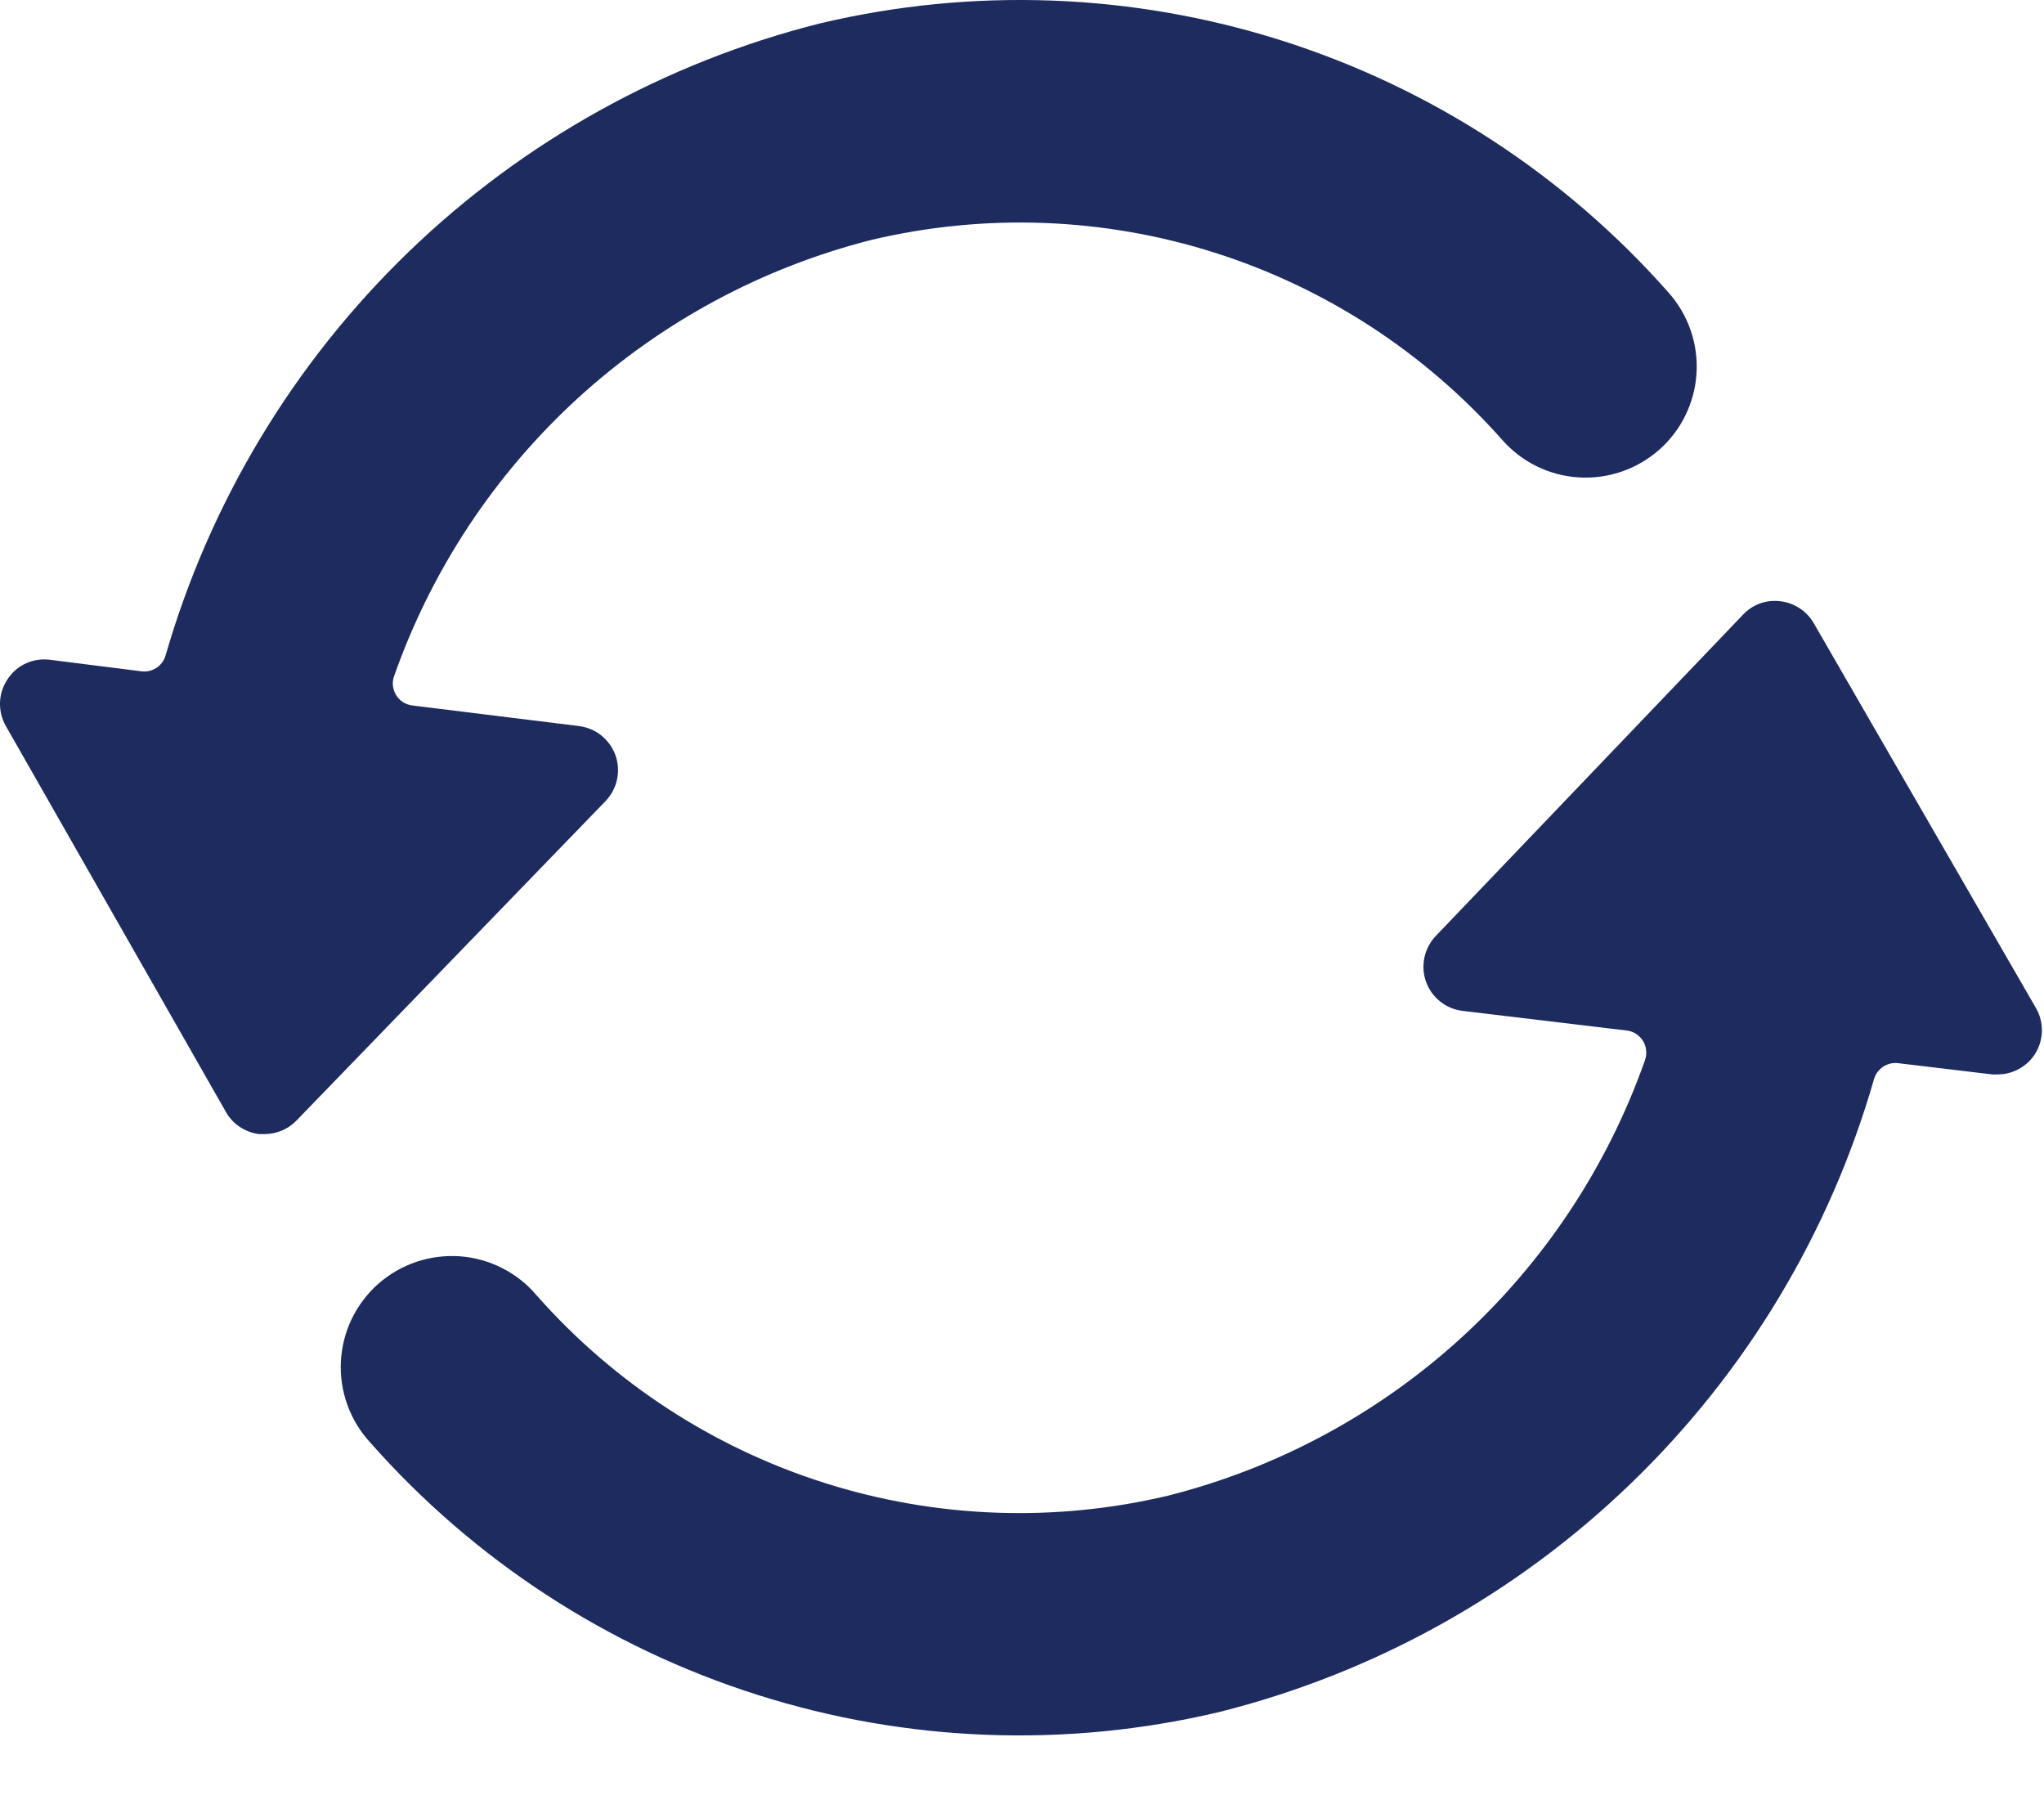
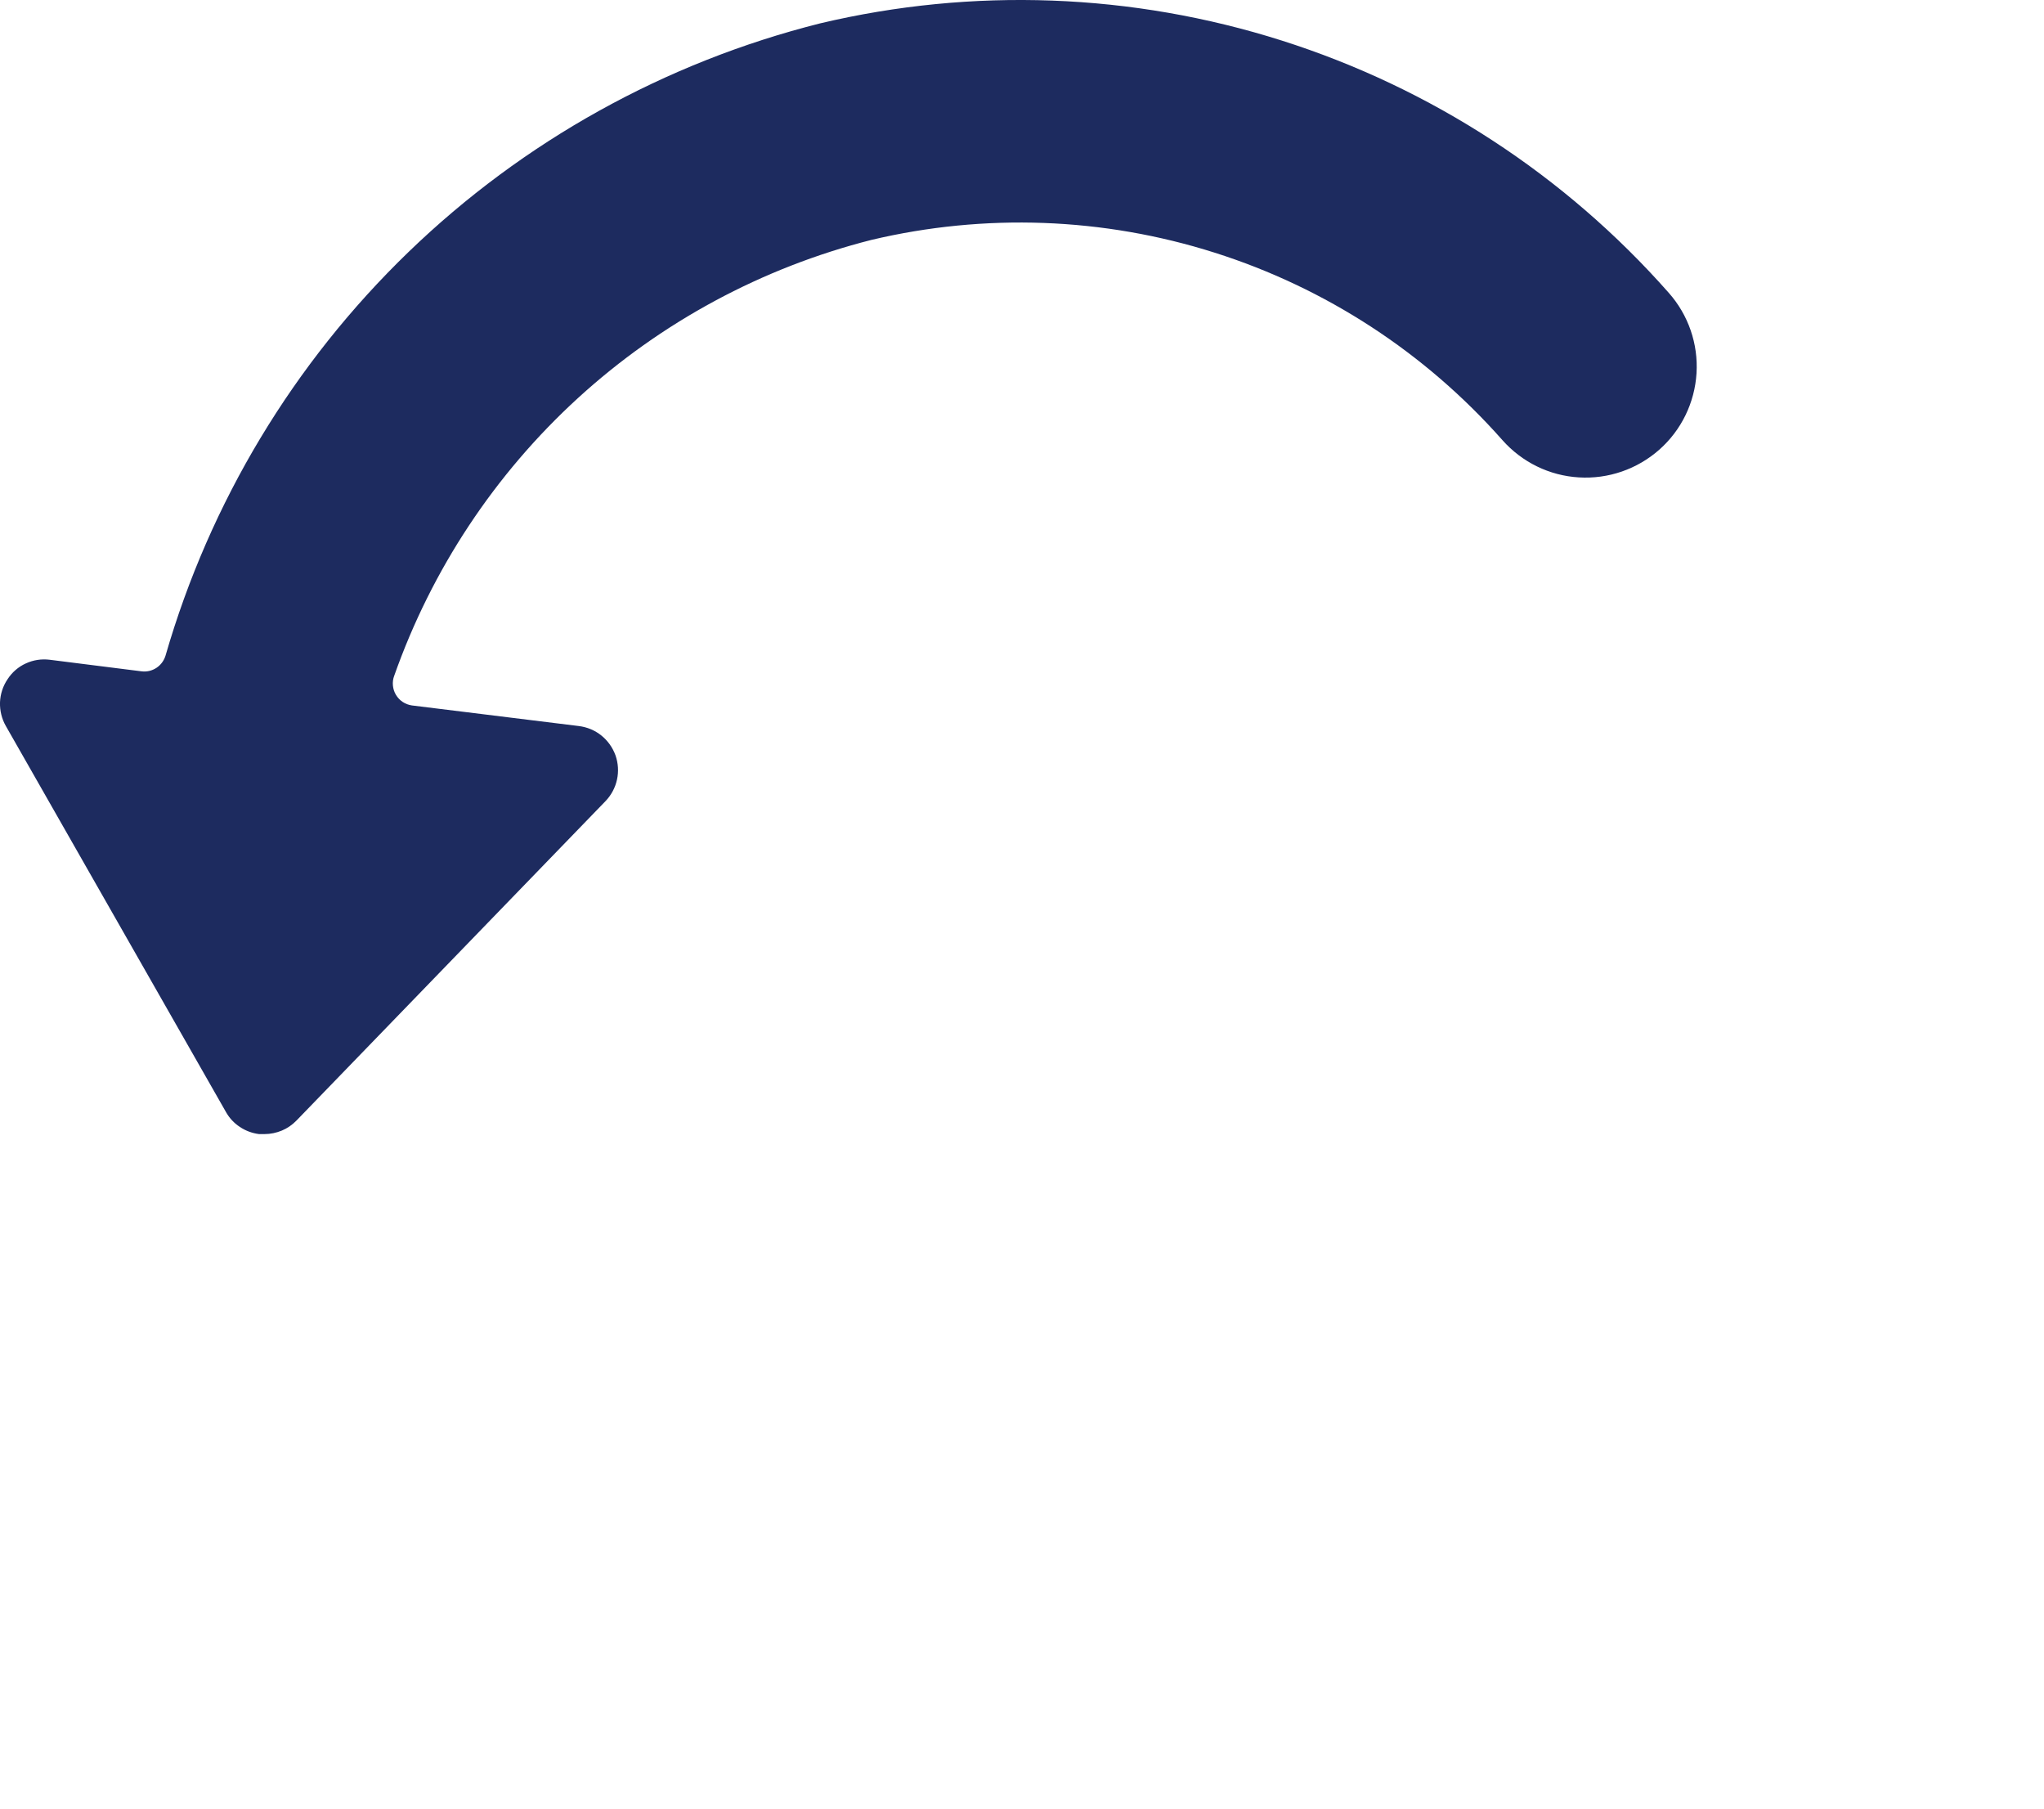
<svg xmlns="http://www.w3.org/2000/svg" width="26" height="23" viewBox="0 0 26 23" fill="none">
  <path d="M11.084 3.051C12.527 2.709 14.036 2.764 15.45 3.213C16.864 3.661 18.129 4.486 19.111 5.597C19.36 5.878 19.709 6.049 20.083 6.071C20.457 6.094 20.825 5.967 21.106 5.719C21.387 5.471 21.557 5.121 21.58 4.747C21.603 4.373 21.476 4.005 21.227 3.724C19.907 2.228 18.206 1.12 16.305 0.516C14.403 -0.088 12.374 -0.163 10.433 0.297C8.463 0.792 6.657 1.794 5.196 3.205C3.735 4.616 2.67 6.385 2.106 8.336C2.087 8.4 2.046 8.456 1.99 8.493C1.934 8.53 1.866 8.546 1.799 8.537L0.632 8.39C0.528 8.377 0.423 8.393 0.328 8.437C0.233 8.48 0.153 8.55 0.096 8.638C0.037 8.725 0.004 8.827 0 8.932C-0.003 9.037 0.022 9.141 0.074 9.232L2.874 14.141C2.917 14.218 2.978 14.283 3.051 14.331C3.124 14.38 3.208 14.411 3.295 14.422C3.319 14.423 3.342 14.423 3.365 14.422C3.441 14.422 3.516 14.406 3.586 14.377C3.655 14.348 3.719 14.304 3.771 14.25L7.702 10.188C7.775 10.112 7.826 10.017 7.848 9.915C7.871 9.812 7.864 9.705 7.829 9.605C7.793 9.506 7.731 9.419 7.649 9.353C7.567 9.287 7.468 9.246 7.363 9.233L5.24 8.971C5.198 8.965 5.158 8.95 5.123 8.927C5.088 8.904 5.059 8.873 5.037 8.837C5.015 8.801 5.002 8.76 4.998 8.718C4.994 8.676 4.999 8.634 5.014 8.595C5.491 7.242 6.294 6.029 7.353 5.061C8.412 4.094 9.694 3.404 11.084 3.051V3.051Z" fill="#1D2B5F" />
-   <path d="M25.88 13.412C25.938 13.325 25.97 13.222 25.973 13.117C25.976 13.012 25.95 12.909 25.897 12.818L23.07 7.923C23.026 7.847 22.965 7.783 22.891 7.735C22.818 7.687 22.734 7.656 22.647 7.646C22.559 7.635 22.471 7.644 22.388 7.674C22.305 7.704 22.231 7.753 22.171 7.817L18.263 11.903C18.191 11.979 18.141 12.073 18.119 12.176C18.097 12.278 18.104 12.385 18.139 12.484C18.174 12.582 18.236 12.669 18.318 12.735C18.4 12.801 18.498 12.842 18.602 12.855L20.692 13.105C20.734 13.11 20.775 13.124 20.81 13.147C20.846 13.17 20.876 13.201 20.899 13.237C20.921 13.273 20.935 13.314 20.939 13.356C20.944 13.399 20.939 13.441 20.925 13.481C20.448 14.834 19.645 16.047 18.586 17.014C17.527 17.98 16.245 18.67 14.855 19.021C13.411 19.363 11.902 19.307 10.488 18.858C9.075 18.41 7.809 17.586 6.827 16.474C6.706 16.33 6.557 16.212 6.389 16.127C6.221 16.041 6.038 15.99 5.85 15.976C5.662 15.963 5.474 15.987 5.295 16.047C5.117 16.107 4.952 16.203 4.811 16.327C4.67 16.452 4.556 16.604 4.474 16.773C4.392 16.943 4.346 17.128 4.336 17.316C4.327 17.504 4.355 17.692 4.42 17.869C4.484 18.046 4.583 18.208 4.711 18.346C6.031 19.841 7.733 20.95 9.635 21.553C11.536 22.157 13.566 22.232 15.507 21.772C17.479 21.278 19.287 20.274 20.749 18.861C22.212 17.449 23.277 15.676 23.838 13.722C23.857 13.658 23.898 13.602 23.954 13.565C24.01 13.528 24.077 13.512 24.143 13.52L25.34 13.663C25.362 13.665 25.385 13.665 25.407 13.663C25.501 13.664 25.593 13.641 25.675 13.597C25.758 13.553 25.828 13.49 25.88 13.412Z" fill="#1D2B5F" />
</svg>